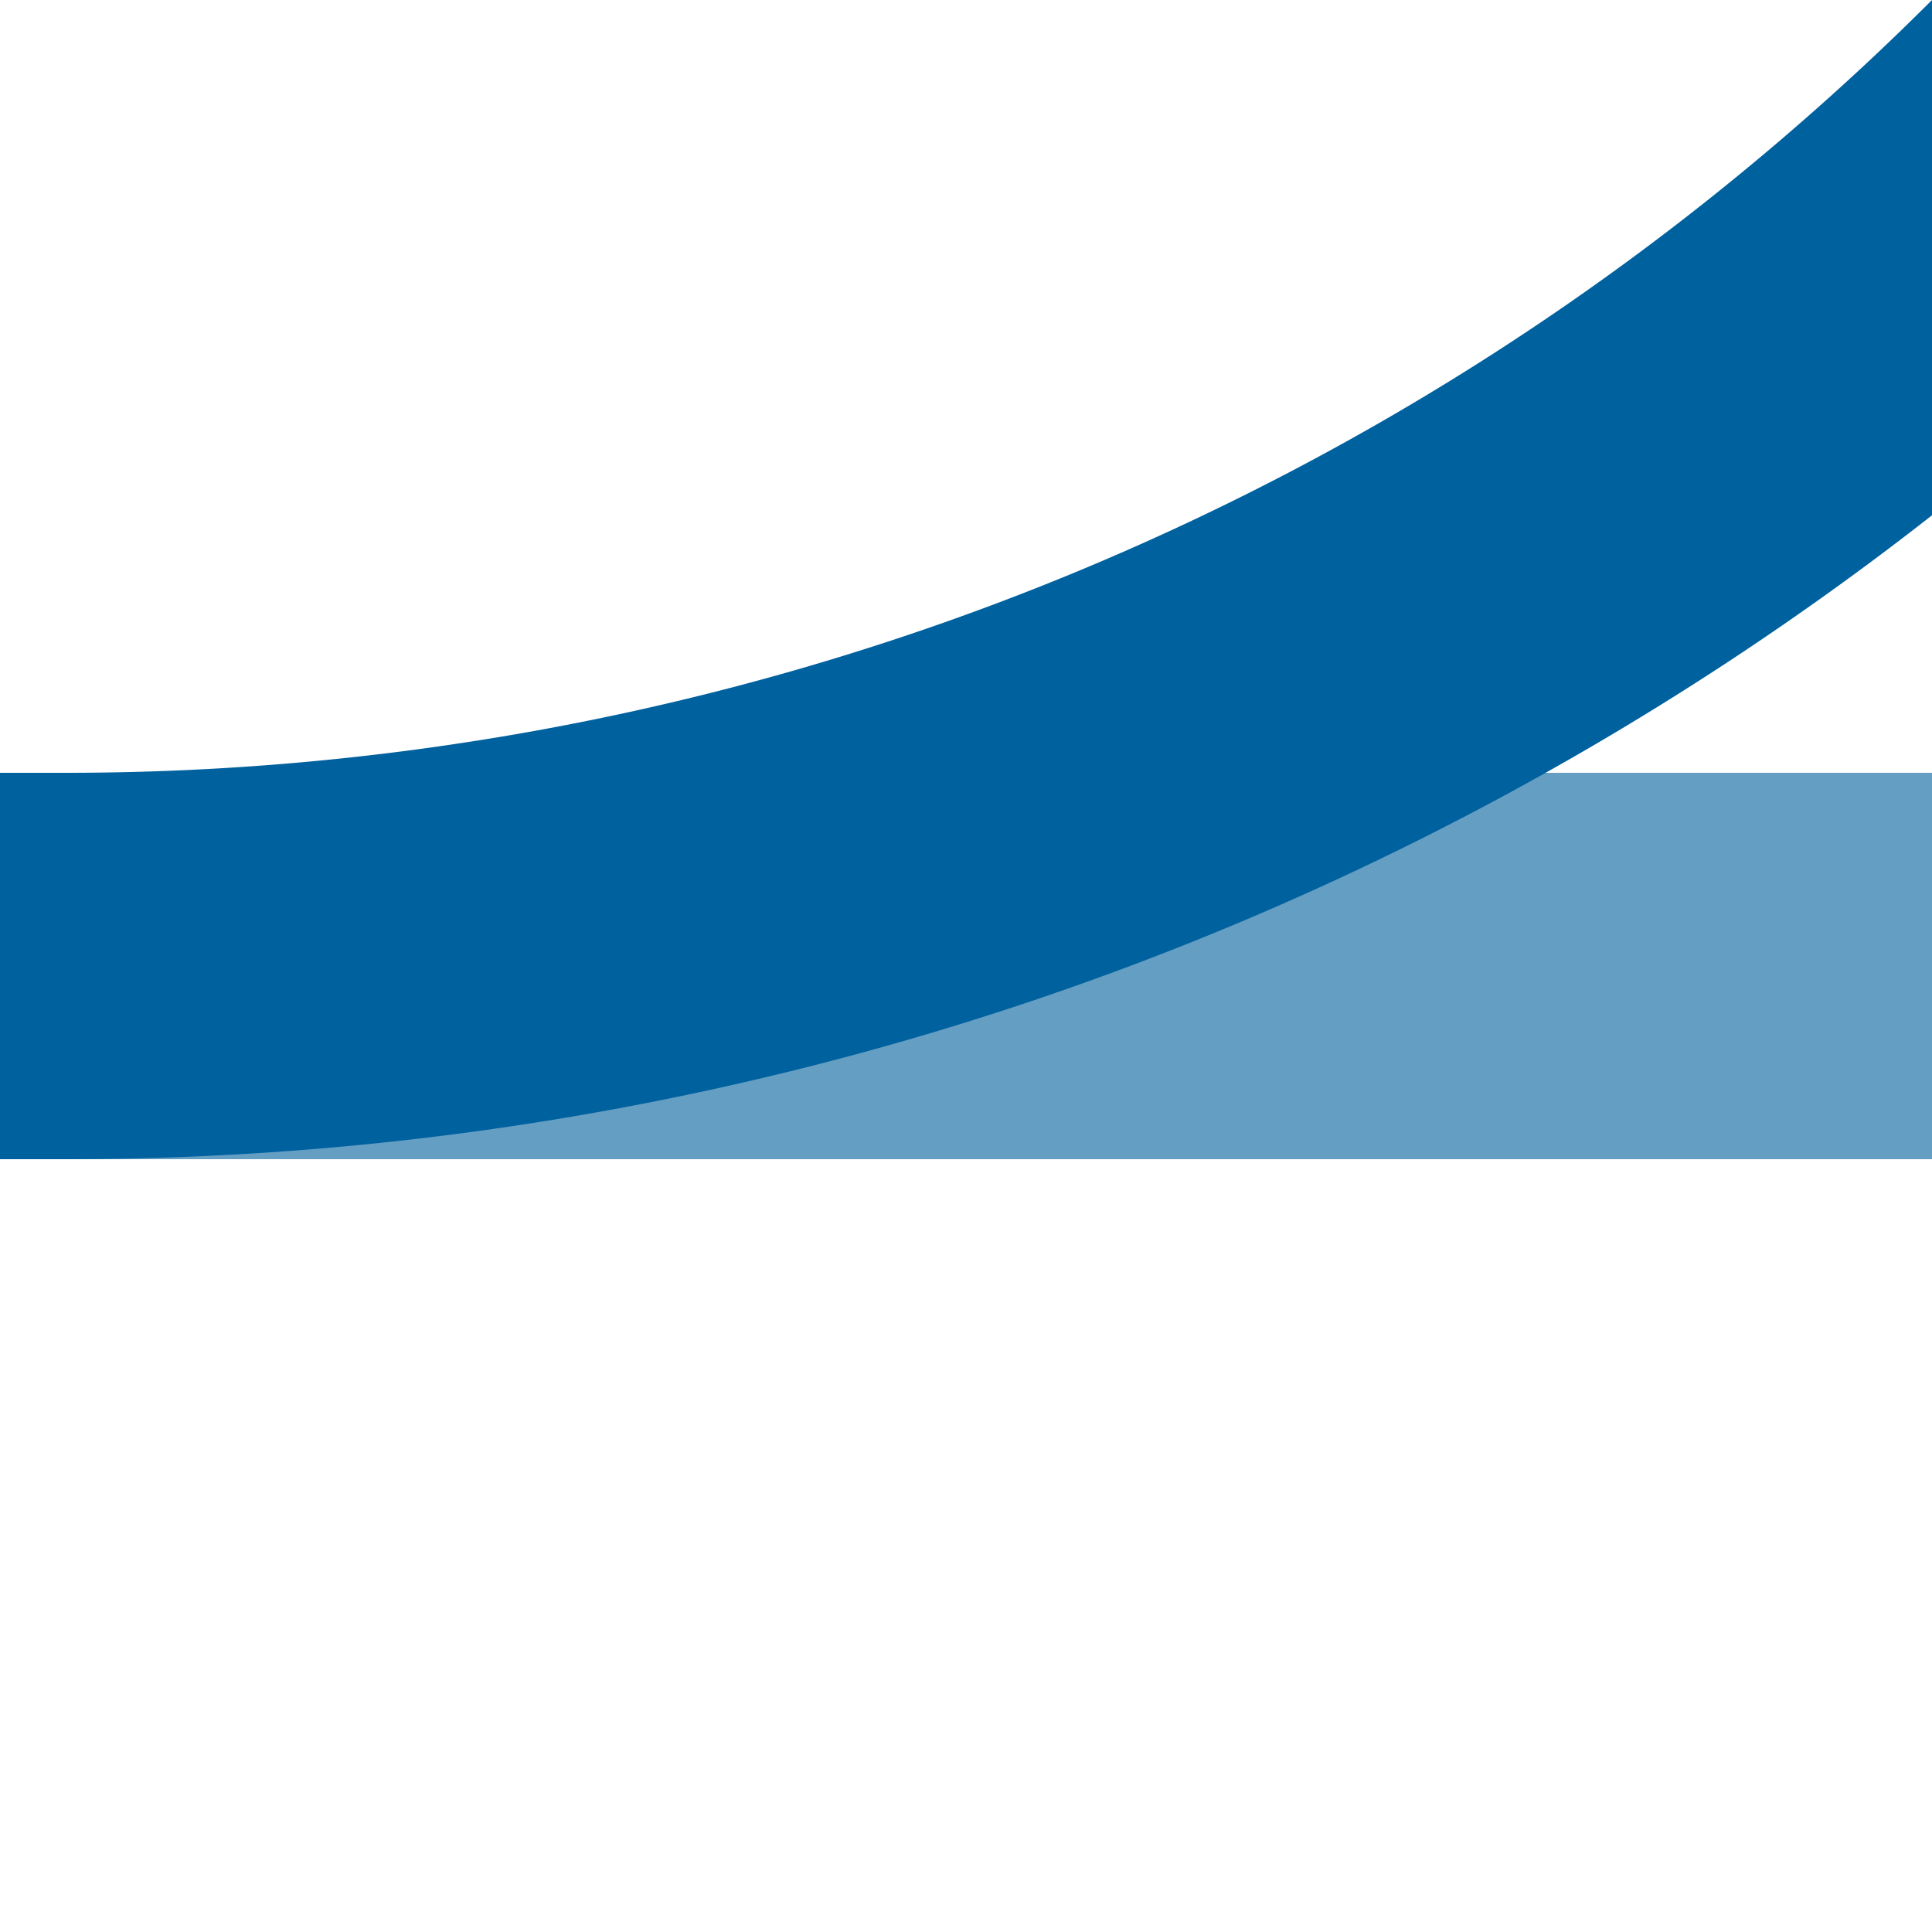
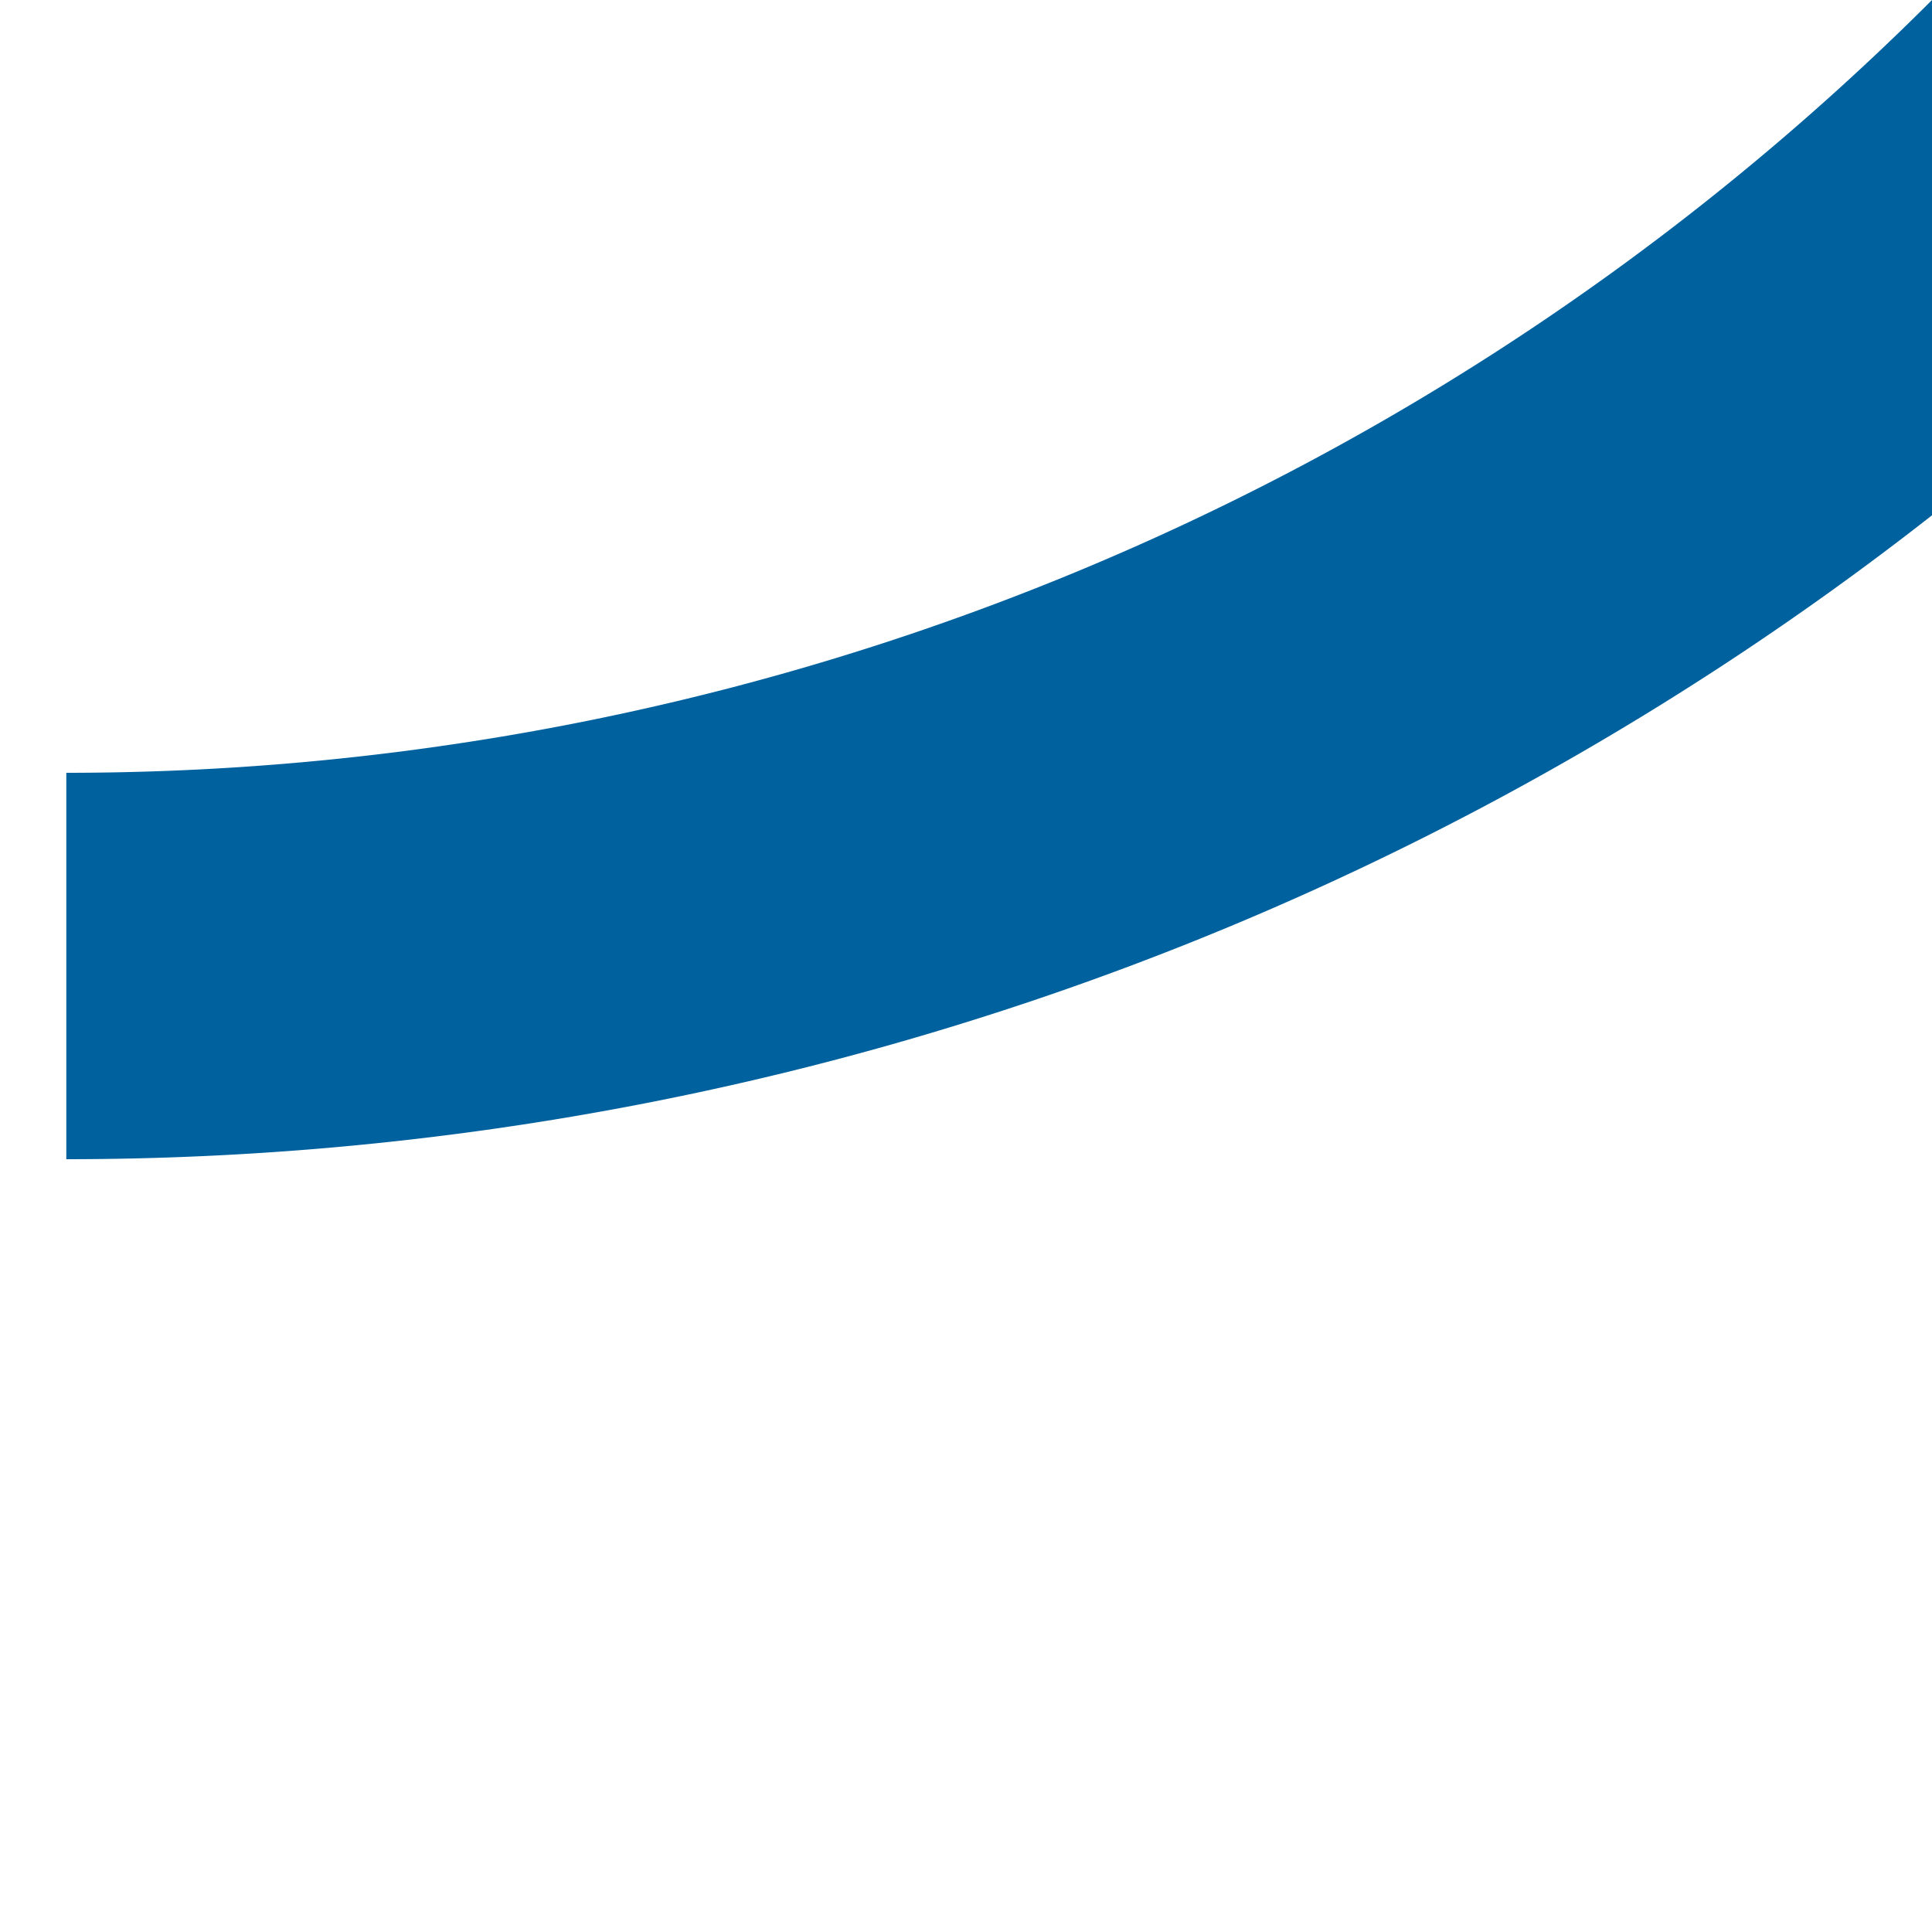
<svg xmlns="http://www.w3.org/2000/svg" width="500" height="500">
  <title>xkABZq1 denim</title>
  <g stroke-width="100" fill="none">
-     <path stroke="#649EC3" d="M 0,250 H 500" />
-     <path stroke="#00619F" d="M 750,-482.84 A 732.84,732.84 0 0 1 17.16,250 H 0" />
+     <path stroke="#00619F" d="M 750,-482.84 A 732.84,732.84 0 0 1 17.16,250 " />
  </g>
</svg>